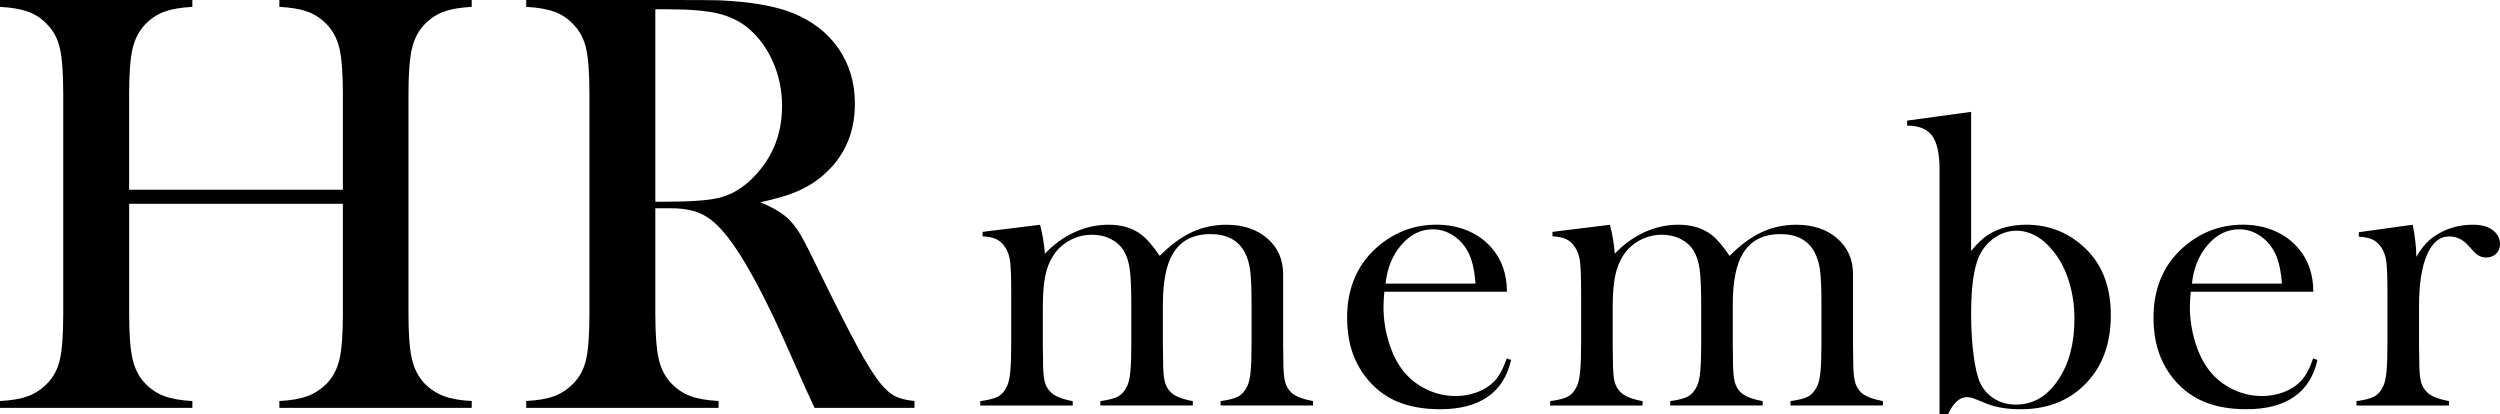
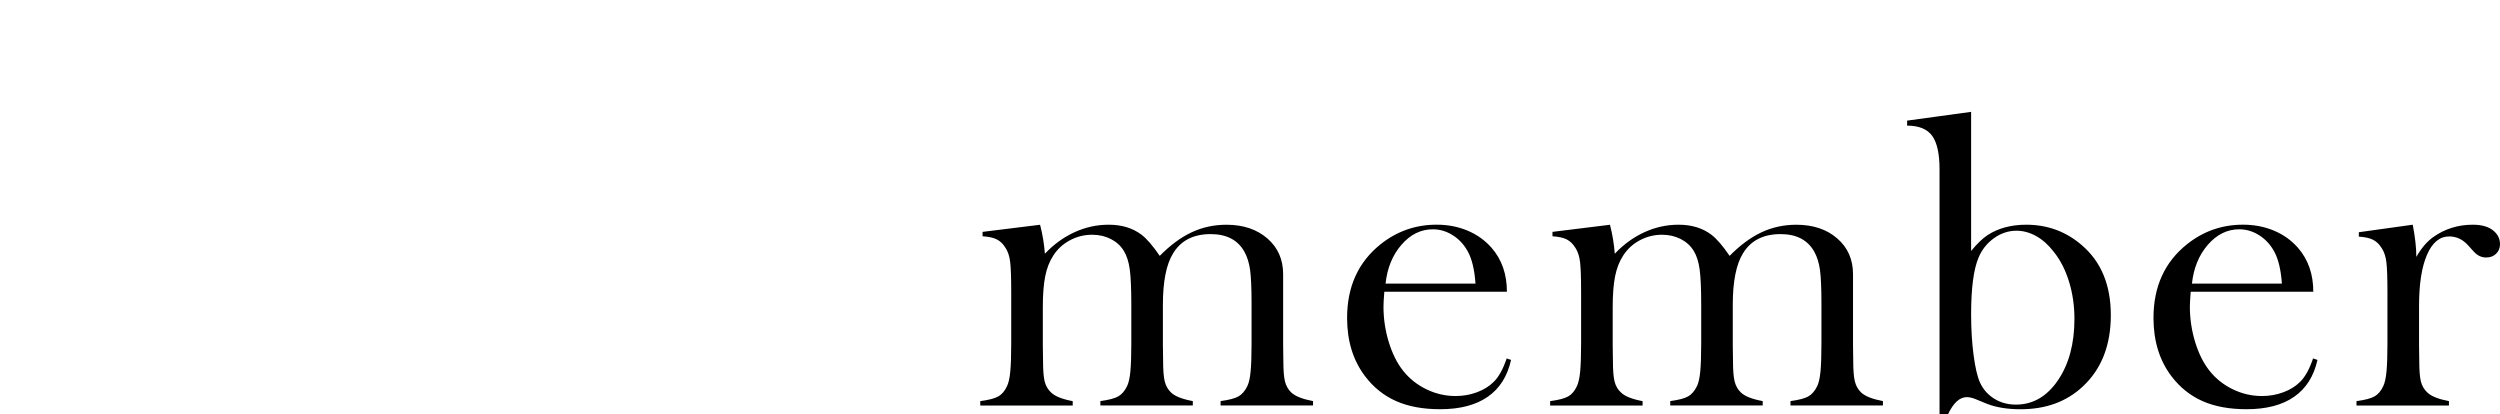
<svg xmlns="http://www.w3.org/2000/svg" width="380" height="63" viewBox="0 0 380 63" fill="none">
-   <path d="M19.633 28.84H52.119V14.262C52.119 11.146 51.942 8.842 51.593 7.359C51.245 5.875 50.594 4.651 49.646 3.679C48.792 2.801 47.824 2.165 46.741 1.772C45.658 1.38 44.232 1.137 42.462 1.044V0H71.7V1.044C69.961 1.137 68.55 1.38 67.467 1.772C66.384 2.165 65.416 2.801 64.562 3.679C63.614 4.651 62.969 5.881 62.615 7.379C62.266 8.878 62.089 11.172 62.089 14.262V47.738C62.089 50.828 62.266 53.112 62.615 54.595C62.964 56.078 63.614 57.318 64.562 58.321C65.416 59.168 66.384 59.799 67.467 60.207C68.55 60.615 69.961 60.863 71.7 60.956V62H42.462V60.956C44.232 60.863 45.658 60.615 46.741 60.207C47.824 59.799 48.792 59.168 49.646 58.321C50.594 57.349 51.239 56.124 51.593 54.641C51.942 53.158 52.119 50.859 52.119 47.738V30.979H19.633V47.738C19.633 50.828 19.809 53.122 20.158 54.621C20.507 56.119 21.158 57.354 22.105 58.321C22.928 59.168 23.881 59.799 24.964 60.207C26.047 60.615 27.473 60.863 29.243 60.956V62H0V60.956C1.77 60.863 3.197 60.615 4.279 60.207C5.362 59.799 6.315 59.168 7.138 58.321C8.116 57.349 8.767 56.124 9.106 54.641C9.439 53.158 9.611 50.859 9.611 47.738V14.262C9.611 11.146 9.444 8.842 9.106 7.359C8.767 5.875 8.116 4.651 7.138 3.679C6.315 2.801 5.352 2.165 4.253 1.772C3.155 1.38 1.739 1.137 0 1.044V0H29.238V1.044C27.499 1.137 26.088 1.38 25.005 1.772C23.922 2.165 22.954 2.801 22.1 3.679C21.153 4.651 20.507 5.881 20.153 7.379C19.804 8.878 19.627 11.172 19.627 14.262V28.84H19.633ZM99.61 31.656V47.733C99.61 50.823 99.787 53.117 100.136 54.616C100.485 56.114 101.135 57.349 102.083 58.316C102.906 59.163 103.858 59.794 104.941 60.202C106.024 60.61 107.451 60.858 109.221 60.951V61.995H79.983V60.951C81.753 60.858 83.179 60.61 84.262 60.202C85.345 59.794 86.298 59.163 87.12 58.316C88.099 57.344 88.75 56.119 89.088 54.636C89.421 53.153 89.593 50.854 89.593 47.733V14.262C89.593 11.146 89.427 8.842 89.088 7.359C88.75 5.875 88.099 4.651 87.12 3.679C86.298 2.801 85.335 2.165 84.236 1.772C83.138 1.38 81.722 1.137 79.983 1.044V0H102.036C105.727 0 108.153 0.016 109.309 0.047C114.036 0.258 117.743 0.894 120.43 1.953C123.449 3.163 125.792 4.971 127.453 7.379C129.113 9.787 129.946 12.578 129.946 15.761C129.946 20.484 128.145 24.272 124.548 27.114C123.449 27.962 122.236 28.659 120.909 29.202C119.581 29.744 117.806 30.261 115.577 30.747C117.41 31.501 118.764 32.292 119.649 33.108C120.351 33.744 120.992 34.54 121.57 35.491C122.148 36.447 123.017 38.131 124.178 40.555C126.89 46.094 128.942 50.146 130.332 52.704C131.722 55.261 132.888 57.117 133.83 58.269C134.59 59.209 135.335 59.861 136.048 60.222C136.767 60.584 137.751 60.827 139 60.951V61.995H123.808C123.048 60.331 122.559 59.272 122.345 58.817L119.144 51.598C117.223 47.267 115.286 43.438 113.334 40.105C111.381 36.803 109.595 34.55 107.982 33.336C107.159 32.731 106.274 32.297 105.326 32.044C104.379 31.785 103.223 31.656 101.849 31.656H99.605H99.61ZM99.61 30.659H101.349C105.129 30.659 107.841 30.447 109.471 30.023C111.1 29.6 112.636 28.721 114.068 27.388C117.269 24.36 118.873 20.608 118.873 16.123C118.873 13.73 118.41 11.482 117.478 9.379C116.546 7.276 115.26 5.54 113.609 4.181C112.329 3.152 110.803 2.434 109.033 2.026C107.263 1.617 104.748 1.411 101.484 1.411H99.61V30.659Z" fill="black" />
  <path d="M158.089 34.152C158.473 35.634 158.715 37.105 158.824 38.569C160.158 37.152 161.659 36.061 163.323 35.298C164.987 34.535 166.719 34.156 168.521 34.156C170.514 34.156 172.177 34.666 173.512 35.681C174.319 36.296 175.241 37.365 176.279 38.891C177.889 37.261 179.509 36.064 181.144 35.302C182.775 34.539 184.533 34.16 186.421 34.16C188.964 34.16 191.036 34.854 192.635 36.238C194.234 37.622 195.037 39.436 195.037 41.677V52.432L195.069 54.843C195.069 56.281 195.152 57.333 195.322 57.998C195.492 58.663 195.811 59.22 196.277 59.664C196.892 60.235 197.995 60.669 199.583 60.965V61.634H185.531V60.965C186.804 60.795 187.709 60.557 188.248 60.253C188.786 59.95 189.239 59.422 189.6 58.681C189.832 58.193 189.998 57.46 190.092 56.477C190.186 55.494 190.237 54.081 190.237 52.241V46.18C190.237 43.831 190.161 42.121 190.016 41.041C189.868 39.964 189.582 39.042 189.159 38.28C188.164 36.483 186.453 35.584 184.023 35.584C181.401 35.584 179.498 36.556 178.315 38.504C177.281 40.173 176.76 42.776 176.76 46.307V52.429L176.793 54.839C176.793 56.278 176.876 57.33 177.046 57.998C177.216 58.663 177.534 59.22 178.001 59.664C178.594 60.235 179.697 60.669 181.307 60.965V61.634H167.255V60.965C168.528 60.795 169.432 60.557 169.971 60.253C170.51 59.95 170.962 59.422 171.324 58.681C171.555 58.193 171.722 57.46 171.816 56.477C171.91 55.494 171.96 54.081 171.96 52.241V46.372C171.96 43.896 171.881 42.082 171.722 40.932C171.563 39.779 171.262 38.843 170.817 38.124C170.351 37.362 169.696 36.765 168.85 36.332C168.003 35.898 167.052 35.681 165.996 35.681C164.792 35.681 163.659 35.967 162.603 36.538C161.547 37.109 160.712 37.882 160.097 38.854C159.525 39.722 159.12 40.763 158.874 41.98C158.632 43.199 158.509 44.767 158.509 46.693V52.498L158.542 54.847C158.542 56.285 158.625 57.337 158.795 58.005C158.965 58.67 159.294 59.227 159.779 59.671C160.372 60.242 161.464 60.676 163.052 60.972V61.641H149V60.972C150.273 60.803 151.181 60.568 151.734 60.261C152.284 59.953 152.729 59.433 153.069 58.692C153.301 58.208 153.467 57.471 153.561 56.491C153.655 55.508 153.706 54.088 153.706 52.23V44.406C153.706 42.23 153.651 40.705 153.547 39.827C153.442 38.952 153.207 38.236 152.848 37.687C152.487 37.094 152.053 36.668 151.546 36.404C151.04 36.14 150.306 35.977 149.354 35.913V35.244L158.093 34.163L158.089 34.152ZM210.416 44.348C210.333 45.385 210.289 46.137 210.289 46.603C210.289 48.446 210.557 50.246 211.096 52.002C211.635 53.759 212.369 55.222 213.298 56.386C214.25 57.572 215.425 58.504 216.832 59.18C218.236 59.859 219.711 60.196 221.252 60.196C222.391 60.196 223.477 60.004 224.5 59.624C225.524 59.245 226.374 58.714 227.05 58.038C227.81 57.297 228.464 56.112 229.014 54.482L229.683 54.706C229.133 57.185 227.951 59.053 226.139 60.311C224.327 61.572 221.914 62.201 218.905 62.201C216.297 62.201 214.062 61.789 212.199 60.962C210.333 60.134 208.756 58.865 207.461 57.149C205.659 54.756 204.759 51.811 204.759 48.32C204.759 43.556 206.466 39.819 209.877 37.105C212.358 35.136 215.187 34.152 218.366 34.152C220.062 34.152 221.628 34.452 223.071 35.056C224.511 35.66 225.73 36.534 226.728 37.676C228.276 39.454 229.05 41.677 229.05 44.348H210.423H210.416ZM224.276 43.112C224.128 40.994 223.737 39.364 223.104 38.218C222.533 37.181 221.777 36.361 220.825 35.757C219.874 35.154 218.865 34.854 217.787 34.854C215.971 34.854 214.384 35.638 213.024 37.203C211.664 38.771 210.857 40.741 210.604 43.112H224.276ZM244.712 34.152C245.095 35.634 245.337 37.105 245.446 38.569C246.781 37.152 248.282 36.061 249.945 35.298C251.609 34.535 253.342 34.156 255.143 34.156C257.136 34.156 258.8 34.666 260.134 35.681C260.941 36.296 261.863 37.365 262.901 38.891C264.511 37.261 266.131 36.064 267.766 35.302C269.397 34.539 271.155 34.16 273.043 34.16C275.586 34.16 277.658 34.854 279.257 36.238C280.856 37.622 281.659 39.436 281.659 41.677V52.432L281.691 54.843C281.691 56.281 281.775 57.333 281.945 57.998C282.115 58.663 282.433 59.22 282.899 59.664C283.514 60.235 284.617 60.669 286.205 60.965V61.634H272.153V60.965C273.427 60.795 274.331 60.557 274.87 60.253C275.409 59.95 275.861 59.422 276.223 58.681C276.454 58.193 276.62 57.46 276.714 56.477C276.808 55.494 276.859 54.081 276.859 52.241V46.18C276.859 43.831 276.783 42.121 276.638 41.041C276.49 39.964 276.204 39.042 275.781 38.28C274.787 36.483 273.076 35.584 270.645 35.584C268.023 35.584 266.12 36.556 264.938 38.504C263.903 40.173 263.382 42.776 263.382 46.307V52.429L263.415 54.839C263.415 56.278 263.498 57.33 263.668 57.998C263.838 58.663 264.156 59.22 264.623 59.664C265.216 60.235 266.319 60.669 267.929 60.965V61.634H253.877V60.965C255.15 60.795 256.054 60.557 256.593 60.253C257.132 59.95 257.584 59.422 257.946 58.681C258.178 58.193 258.344 57.46 258.438 56.477C258.532 55.494 258.583 54.081 258.583 52.241V46.372C258.583 43.896 258.503 42.082 258.344 40.932C258.185 39.779 257.885 38.843 257.44 38.124C256.973 37.362 256.318 36.765 255.472 36.332C254.626 35.898 253.674 35.681 252.618 35.681C251.414 35.681 250.282 35.967 249.226 36.538C248.169 37.109 247.334 37.882 246.719 38.854C246.148 39.722 245.743 40.763 245.497 41.98C245.254 43.199 245.131 44.767 245.131 46.693V52.498L245.164 54.847C245.164 56.285 245.247 57.337 245.417 58.005C245.587 58.67 245.916 59.227 246.401 59.671C246.994 60.242 248.086 60.676 249.674 60.972V61.641H235.622V60.972C236.895 60.803 237.803 60.568 238.357 60.261C238.906 59.953 239.351 59.433 239.691 58.692C239.923 58.208 240.089 57.471 240.183 56.491C240.277 55.508 240.328 54.088 240.328 52.23V44.406C240.328 42.23 240.274 40.705 240.169 39.827C240.064 38.952 239.829 38.236 239.471 37.687C239.109 37.094 238.675 36.668 238.169 36.404C237.662 36.14 236.928 35.977 235.977 35.913V35.244L244.715 34.163L244.712 34.152ZM299.61 38.153C300.499 37.054 301.346 36.238 302.149 35.71C303.776 34.673 305.726 34.156 307.99 34.156C311.206 34.156 314.009 35.182 316.4 37.235C319.362 39.751 320.845 43.307 320.845 47.897C320.845 52.487 319.423 56.104 316.584 58.746C314.125 61.052 310.978 62.205 307.144 62.205C305.129 62.205 303.426 61.93 302.026 61.381L300.246 60.651C299.758 60.459 299.324 60.365 298.944 60.365C297.863 60.365 296.911 61.244 296.083 63H294.81V25.735C294.81 23.364 294.434 21.666 293.682 20.636C292.929 19.609 291.663 19.096 289.884 19.096V18.334L299.61 17V38.153ZM299.61 47.763C299.61 50.026 299.736 52.111 299.99 54.012C300.243 55.913 300.568 57.301 300.97 58.168C301.454 59.205 302.178 60.018 303.14 60.611C304.098 61.204 305.191 61.5 306.417 61.5C308.992 61.5 311.119 60.275 312.797 57.821C314.475 55.367 315.315 52.248 315.315 48.461C315.315 46.473 315.04 44.586 314.49 42.797C313.94 41.008 313.159 39.494 312.146 38.244C311.343 37.206 310.457 36.418 309.488 35.88C308.518 35.342 307.524 35.07 306.511 35.07C305.288 35.07 304.145 35.446 303.093 36.198C302.037 36.95 301.255 37.929 300.749 39.133C299.99 40.911 299.61 43.788 299.61 47.763ZM332.987 44.348C332.904 45.385 332.86 46.137 332.86 46.603C332.86 48.446 333.128 50.246 333.667 52.002C334.206 53.759 334.94 55.222 335.87 56.386C336.821 57.572 337.996 58.504 339.403 59.18C340.807 59.859 342.282 60.196 343.823 60.196C344.963 60.196 346.048 60.004 347.071 59.624C348.095 59.245 348.945 58.714 349.621 58.038C350.381 57.297 351.035 56.112 351.585 54.482L352.254 54.706C351.705 57.185 350.522 59.053 348.71 60.311C346.898 61.572 344.485 62.201 341.476 62.201C338.868 62.201 336.633 61.789 334.77 60.962C332.904 60.134 331.327 58.865 330.032 57.149C328.231 54.756 327.33 51.811 327.33 48.32C327.33 43.556 329.037 39.819 332.448 37.105C334.929 35.136 337.758 34.152 340.937 34.152C342.633 34.152 344.199 34.452 345.643 35.056C347.082 35.66 348.301 36.534 349.299 37.676C350.847 39.454 351.621 41.677 351.621 44.348H332.994H332.987ZM346.847 43.112C346.699 40.994 346.308 39.364 345.675 38.218C345.104 37.181 344.348 36.361 343.396 35.757C342.445 35.154 341.436 34.854 340.358 34.854C338.543 34.854 336.955 35.638 335.595 37.203C334.235 38.771 333.428 40.741 333.175 43.112H346.847ZM367.286 39.042C368.05 37.709 368.907 36.704 369.862 36.028C371.62 34.781 373.623 34.156 375.869 34.156C377.248 34.156 378.296 34.463 379.016 35.078C379.674 35.627 380 36.306 380 37.109C380 37.701 379.805 38.189 379.41 38.569C379.02 38.948 378.513 39.14 377.902 39.14C377.182 39.14 376.557 38.843 376.025 38.251L375.041 37.174C374.256 36.35 373.334 35.938 372.274 35.938C370.831 35.938 369.71 36.867 368.903 38.728C368.097 40.589 367.695 43.18 367.695 46.502V52.436L367.728 54.847C367.728 56.285 367.811 57.337 367.981 58.002C368.151 58.667 368.48 59.223 368.965 59.668C369.558 60.239 370.65 60.672 372.238 60.969V61.638H358.186V60.969C359.459 60.803 360.367 60.564 360.921 60.257C361.47 59.95 361.915 59.429 362.255 58.692C362.487 58.208 362.653 57.474 362.747 56.495C362.841 55.515 362.892 54.099 362.892 52.245V44.438C362.892 42.27 362.838 40.745 362.733 39.87C362.628 38.995 362.393 38.283 362.035 37.738C361.673 37.148 361.239 36.722 360.733 36.458C360.226 36.194 359.492 36.032 358.541 35.967V35.298L366.737 34.156C367.102 36.057 367.283 37.687 367.283 39.042H367.286Z" fill="black" />
</svg>